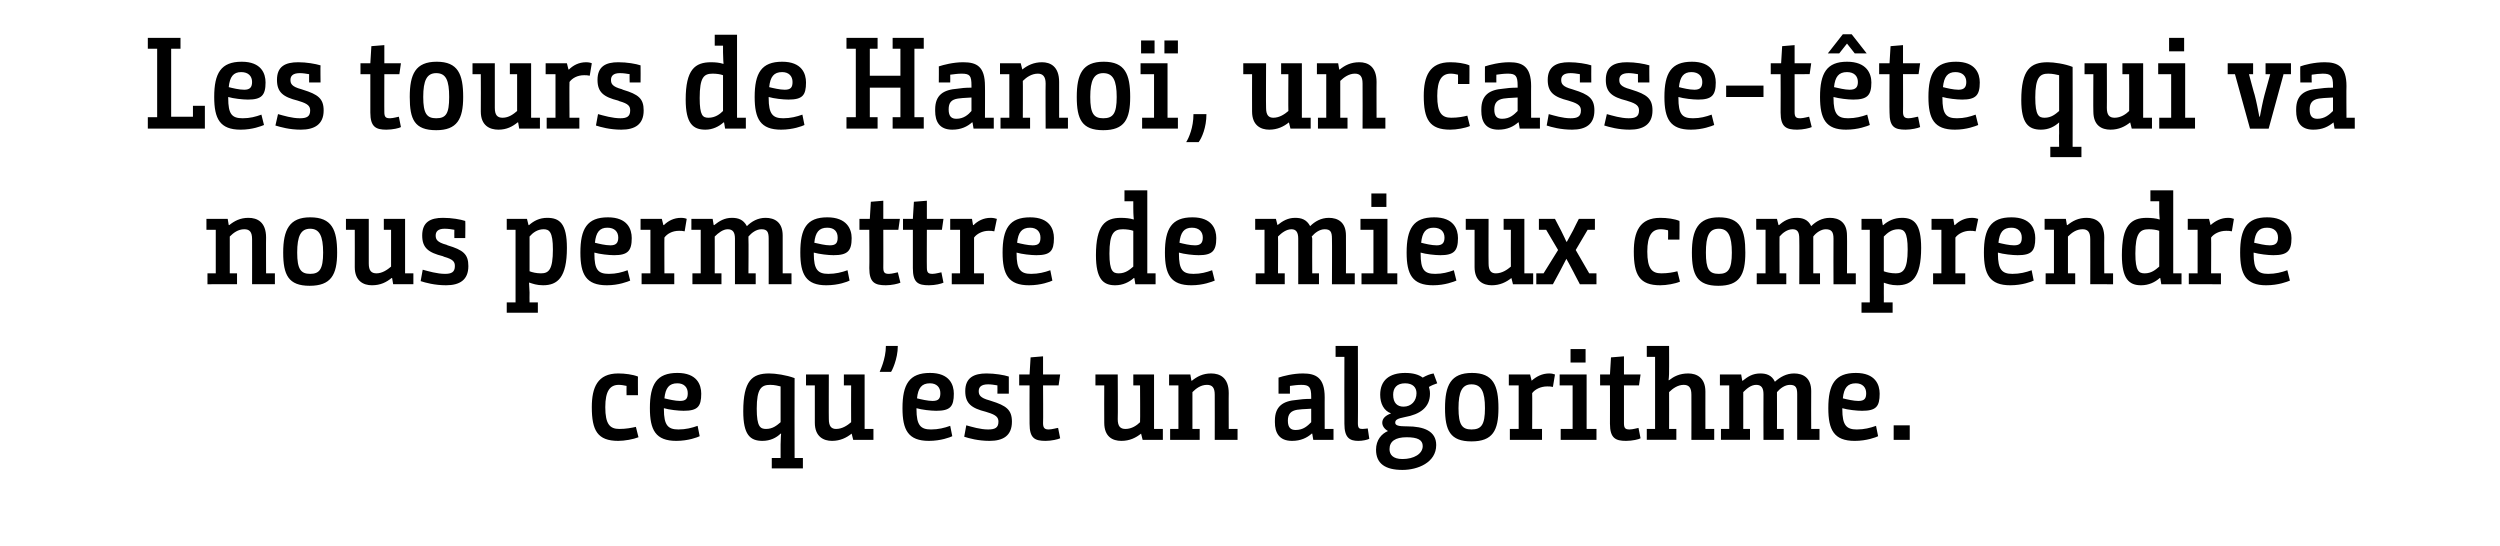
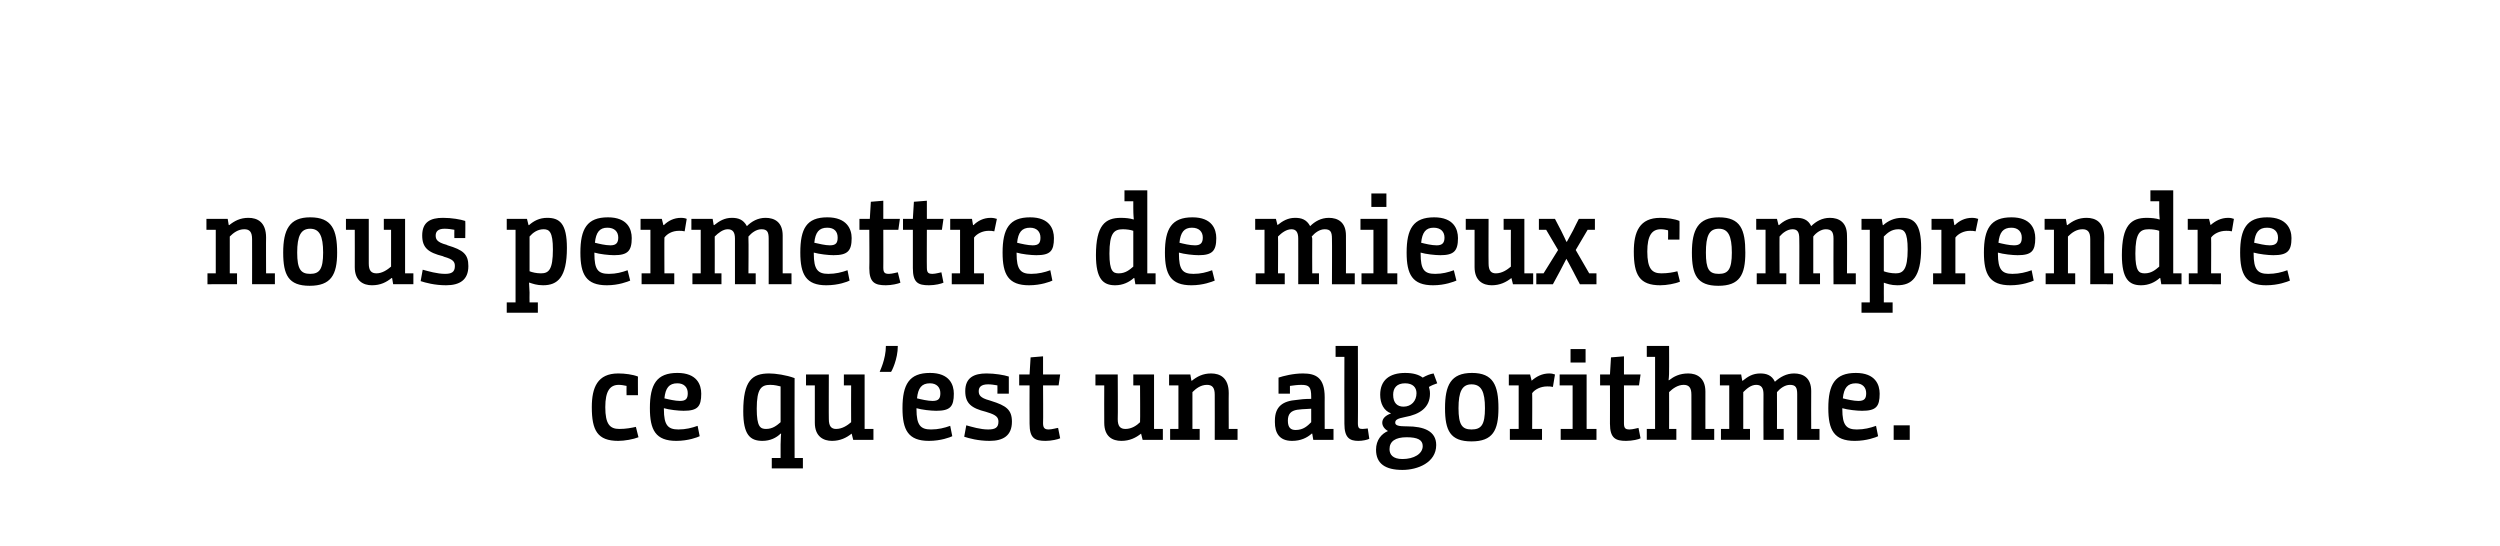
<svg xmlns="http://www.w3.org/2000/svg" version="1.1" width="482px" height="105.3px" viewBox="0 -6 482 105.3" style="top:-6px">
  <desc>Les tours de Hanoï, un casse-tête qui va nous permettre de mieux comprendre ce qu est un algorithme</desc>
  <defs />
  <g id="Polygon134168">
    <path d="m120.8 68.4c-.5-.1-1-.2-1.5-.2c-1.7 0-2.6 1.2-2.6 4.3c0 3.3.9 4.2 2.7 4.2c1.3 0 2.3-.2 3.2-.4l.5 2c-1 .4-2.7.7-3.9.7c-4 0-5.1-2-5.1-6.5c0-3.8 1.1-6.5 5.1-6.5c1.3 0 2.8.2 3.8.6c-.03-.05 0 3.6 0 3.6h-2.2s-.03-1.82 0-1.8zm9.8-2.5c3.8 0 4.6 2.3 4.6 4c0 2.5-.7 3.3-3.4 3.3c-1 0-2.8-.2-3.8-.5v.2c0 3.1.8 3.9 2.8 3.9c1.4 0 2.6-.3 3.7-.7l.4 2c-.4.2-2.2.9-4.5.9c-4 0-5.1-2.1-5.1-6.3c0-4.6 1.3-6.8 5.3-6.8zm.5 5.4c1.2 0 1.5-.5 1.5-1.5c0-1.1-.7-1.9-2-1.9c-1.6 0-2.3.9-2.5 2.9c.8.2 2.1.5 3 .5zm17.7 11h1.7v-2.6c0-1.12.1-2.1.1-2.1c0 0-.1.03-.1 0c-.8.8-2 1.4-3.5 1.4c-2.4 0-3.7-1.2-3.7-5.7c0-5.9 1.7-7.3 5-7.3c1.2 0 3.3.3 4.9.9c-.03-.02 0 15.4 0 15.4h1.6v2h-6v-2zm-2.9-9.5c0 3.5.7 3.9 1.8 3.9c1.3 0 2.1-.7 2.8-1.3v-6.9c-.5-.1-1.1-.3-2-.3c-1.7 0-2.6.7-2.6 4.6zm16.8-6.6h4v10.5h1.7v2.1h-3.9l-.3-1.2s0-.03 0 0c-1 .8-2.2 1.4-3.8 1.4c-1.6 0-3.3-.8-3.3-3.5v-7.2h-1.7v-2.1h4.4s-.03 8.65 0 8.6c0 1.4.5 1.9 1.4 1.9c1.2 0 2.2-.7 2.9-1.3c-.03-.02 0-7.1 0-7.1h-1.4v-2.1zm6.9-.5c0-.1 1.2-2.4 1.2-5h2.3c0 2.6-1.2 4.9-1.3 5h-2.2zm9.7.2c3.8 0 4.6 2.3 4.6 4c0 2.5-.7 3.3-3.4 3.3c-1 0-2.8-.2-3.8-.5v.2c0 3.1.8 3.9 2.8 3.9c1.4 0 2.6-.3 3.7-.7l.4 2c-.4.2-2.2.9-4.5.9c-4 0-5.1-2.1-5.1-6.3c0-4.6 1.3-6.8 5.3-6.8zm.5 5.4c1.2 0 1.5-.5 1.5-1.5c0-1.1-.7-1.9-2-1.9c-1.6 0-2.3.9-2.5 2.9c.8.2 2.1.5 3 .5zm12.5-3c-.6-.1-1.2-.2-1.8-.2c-1.4 0-1.8.6-1.8 1.3c0 .7.2 1.3 2.1 1.8l.3.1c2.9.9 4 1.7 4 4c0 2.7-1.7 3.7-4.3 3.7c-2.2 0-4-.5-4.9-.8l.4-2.2c1.1.3 2.7.8 4.2.8c1.3 0 2-.3 2-1.5c0-.8-.4-1.3-2.1-1.8l-.3-.1c-2.8-.7-4-1.6-4-4c0-2.6 1.7-3.4 4.1-3.4c1.6 0 3.4.3 4.3.6v3.3h-2.2s.02-1.55 0-1.6zm6.2 0h-2v-2.1h2l.2-3.3l2.4-.2v3.5h3.3l-.3 2.1h-3s.05 7.35 0 7.3c0 1 .4 1.2 1.1 1.2c.6 0 1.6-.3 1.8-.3l.4 2c-.4.2-1.7.5-2.8.5c-2.1 0-3.1-.5-3.1-3.3c-.03 0 0-7.4 0-7.4zm20-2.1h4v10.5h1.7v2.1h-3.9l-.3-1.2s-.03-.03 0 0c-1 .8-2.2 1.4-3.8 1.4c-1.7 0-3.3-.8-3.3-3.5c-.03-.03 0-7.2 0-7.2h-1.7v-2.1h4.3s.05 8.65 0 8.6c0 1.4.5 1.9 1.5 1.9c1.2 0 2.2-.7 2.8-1.3c.05-.02 0-7.1 0-7.1h-1.3v-2.1zm6.9 0h4.1l.2 1.2s.1-.02.1 0c1-.8 2.1-1.4 3.7-1.4c1.7 0 3.4.8 3.4 3.8c-.03-.05 0 6.9 0 6.9h1.7v2.1h-4.4s.02-8.67 0-8.7c0-1.4-.5-1.9-1.5-1.9c-1.2 0-2.1.7-2.8 1.4v7.1h1.4v2.1h-5.7v-2.1h1.6v-8.4h-1.8v-2.1zm21.1.6c.9-.3 2.8-.8 4.7-.8c2.5 0 4.2.8 4.2 4.6c-.01-.05 0 6.1 0 6.1h1.7v2.1h-3.9l-.2-1.2s-.11-.03-.1 0c-.9.8-2.1 1.4-3.8 1.4c-2.5 0-3.3-1.6-3.3-3.6v-.3c0-2.8 1.6-3.8 4.2-4c.7-.1 1.5-.2 2.8-.2v-.4c0-1.9-.4-2.3-1.9-2.3c-.7 0-1.5.1-2.2.2v1.5h-2.2v-3.1zm6.3 6c-1.7.1-2.1.1-2.7.2c-1.2.2-1.8.8-1.8 2.1c0 1.4.6 1.8 1.5 1.8c1.5 0 2.3-.8 3-1.5v-2.6zm4.7-12.1h4.3s.04 14.88 0 14.9c0 1 .3 1.1.9 1.1c.4 0 .9-.1 1-.1l.3 2c-.4.2-1.3.4-2.1.4c-1.7 0-2.7-.6-2.7-3.3c-.03 0 0-12.9 0-12.9h-1.7v-2.1zm12.9 23.9c-3.3 0-5.1-1.2-5.1-3.9c0-1.9 1.1-3.1 2.3-3.6c-.7-.4-1.1-1-1.1-1.6c0-.8.6-1.4 1.7-1.8c-1.4-.5-2.1-1.9-2.1-3.6c0-2.8 1.8-4.2 4.8-4.2c1.5 0 2.6.3 3.4.9c.7-.4 1.4-.7 2.1-.8l.7 1.9c-.6.2-1.1.4-1.6.7c.1.4.2.7.2 1.3c0 2.7-2 4-4.8 4.5c-1.6.3-1.9.6-1.9 1.1c0 .5.6.7 2.1.7h.2c3.2 0 5.6.9 5.6 3.6c0 3.4-3.6 4.8-6.5 4.8zm.5-16.7c-1.6 0-2.3.9-2.3 2.2c0 1.6.8 2.3 2 2.3c1.5 0 2.5-1.1 2.5-2.6c0-1.1-.7-1.9-2.2-1.9zm.3 10.4c-2.2 0-3.3.8-3.3 2.3c0 1 .6 1.9 2.5 1.9c2.2 0 3.9-1 3.9-2.5c0-1.2-1-1.7-3.1-1.7zm7.4-5.6c0-4.4 1.1-6.8 5.2-6.8c4.1 0 5.1 2.4 5.1 6.8c0 4.3-1.1 6.4-5.2 6.4c-4.1 0-5.1-2.1-5.1-6.4zm7.7 0c0-3.2-.7-4.6-2.6-4.6c-1.8 0-2.5 1.4-2.5 4.6c0 3.2.7 4.1 2.5 4.1c1.9 0 2.6-.9 2.6-4.1zm4.6-6.5h4.1l.3 1.2s.04-.02 0 0c.9-.8 2-1.4 3.4-1.4c.5 0 .8.1 1.1.2l-.4 2.4c-.4-.1-.7-.1-1.1-.1c-1.3 0-2.4.6-2.9 1.3c.04-.05 0 6.9 0 6.9h1.9v2.1h-6.2v-2.1h1.7v-8.4h-1.9v-2.1zm9.8 0h5.2v10.5h1.9v2.1h-6.9v-2.1h2.3v-8.4h-2.5v-2.1zm2.1-4.9h2.9v2.6h-2.9v-2.6zm7.6 7h-1.9v-2.1h1.9l.2-3.3l2.5-.2v3.5h3.2l-.3 2.1h-2.9v7.3c0 1 .3 1.2 1.1 1.2c.6 0 1.6-.3 1.7-.3l.4 2c-.3.2-1.6.5-2.8.5c-2 0-3.1-.5-3.1-3.3c.02 0 0-7.4 0-7.4zm7.1 10.5v-2.1h1.6V62.8h-1.6v-2.1h4.3s.02 4.65 0 4.6c.02 1.2-.1 2-.1 2c0 0 .12.02.1 0c.9-.7 2-1.3 3.7-1.3c1.6 0 3.3.8 3.3 3.5c-.01-.03 0 7.2 0 7.2h1.7v2.1h-4.4s.02-8.67 0-8.7c0-1.4-.5-1.9-1.5-1.9c-1.1 0-2.1.7-2.8 1.4c.02-.03 0 7.1 0 7.1h1.4v2.1h-5.7zm14.1-12.6h4.1l.2 1.2s.09-.02.1 0c1-.8 1.9-1.4 3.4-1.4c1.1 0 2.2.3 2.8 1.6c1-.9 2.2-1.6 3.7-1.6c1.7 0 3.3.8 3.3 3.4c-.03.03 0 7.3 0 7.3h1.6v2.1h-4.3s-.01-8.8 0-8.8c0-1.3-.3-1.8-1.4-1.8c-1 0-1.9.7-2.5 1.4v.5c.02.05 0 6.6 0 6.6h1.3v2.1H340s-.03-8.8 0-8.8c0-1.2-.4-1.8-1.4-1.8c-1 0-1.8.7-2.5 1.4v7.1h1.3v2.1h-5.6v-2.1h1.6v-8.4h-1.8v-2.1zm26.2-.3c3.8 0 4.6 2.3 4.6 4c0 2.5-.7 3.3-3.4 3.3c-1 0-2.8-.2-3.8-.5v.2c0 3.1.8 3.9 2.8 3.9c1.4 0 2.6-.3 3.7-.7l.4 2c-.4.2-2.2.9-4.5.9c-4 0-5.1-2.1-5.1-6.3c0-4.6 1.3-6.8 5.3-6.8zm.5 5.4c1.2 0 1.5-.5 1.5-1.5c0-1.1-.7-1.9-2-1.9c-1.6 0-2.3.9-2.5 2.9c.8.2 2.1.5 3 .5zm6.8 4.7h3.1v2.8h-3.1V76z" stroke="none" fill="#000" />
  </g>
  <g id="Polygon134167">
    <path d="m39.8 36.2h4.1l.2 1.2s.1-.02.1 0c1-.8 2.1-1.4 3.7-1.4c1.7 0 3.4.8 3.4 3.8c-.03-.05 0 6.9 0 6.9h1.7v2.1h-4.4s.02-8.67 0-8.7c0-1.4-.5-1.9-1.5-1.9c-1.2 0-2.1.7-2.8 1.4v7.1h1.4v2.1H40v-2.1h1.6v-8.4h-1.8v-2.1zm14.8 6.5c0-4.4 1.2-6.8 5.2-6.8c4.2 0 5.2 2.4 5.2 6.8c0 4.3-1.2 6.4-5.3 6.4c-4.1 0-5.1-2.1-5.1-6.4zm7.7 0c0-3.2-.7-4.6-2.5-4.6c-1.8 0-2.5 1.4-2.5 4.6c0 3.2.7 4.1 2.5 4.1c1.8 0 2.5-.9 2.5-4.1zM74 36.2h4.1v10.5h1.6v2.1h-3.9l-.2-1.2s-.08-.03-.1 0c-1 .8-2.1 1.4-3.8 1.4c-1.6 0-3.3-.8-3.3-3.5c.02-.03 0-7.2 0-7.2h-1.7v-2.1h4.4v8.6c0 1.4.5 1.9 1.5 1.9c1.1 0 2.1-.7 2.8-1.3v-7.1H74v-2.1zm13.6 2.1c-.6-.1-1.2-.2-1.9-.2c-1.3 0-1.7.6-1.7 1.3c0 .7.2 1.3 2.1 1.8l.2.1c3 .9 4 1.7 4 4c0 2.7-1.7 3.7-4.3 3.7c-2.2 0-4-.5-4.9-.8l.4-2.2c1.1.3 2.8.8 4.3.8c1.2 0 1.9-.3 1.9-1.5c0-.8-.3-1.3-2.1-1.8l-.2-.1c-2.8-.7-4-1.6-4-4c0-2.6 1.6-3.4 4-3.4c1.7 0 3.4.3 4.3.6c.05.03 0 3.3 0 3.3h-2.1s-.03-1.55 0-1.6zm10.1-2.1h3.9l.3 1.2h.1c.9-.8 2-1.4 3.5-1.4c2.4 0 3.8 1.1 3.8 5.8c0 5.7-1.8 7.2-4.6 7.2c-1.2 0-2-.3-2.6-.5h-.1s.07 1 .1 1.9c-.03.03 0 1.9 0 1.9h1.6v2h-6v-2h1.7v-14h-1.7v-2.1zm4.4 10.1c.5.2 1.3.4 2.2.4c1.5 0 2.3-.7 2.3-4.6c0-3.4-.7-3.9-1.8-3.9c-1.2 0-2.1.7-2.7 1.4v6.7zm15.1-10.4c3.8 0 4.6 2.3 4.6 4c0 2.5-.8 3.3-3.4 3.3c-1 0-2.8-.2-3.8-.5v.2c0 3.1.7 3.9 2.8 3.9c1.4 0 2.5-.3 3.6-.7l.5 2c-.5.2-2.2.9-4.5.9c-4 0-5.1-2.1-5.1-6.3c0-4.6 1.3-6.8 5.3-6.8zm.5 5.4c1.1 0 1.5-.5 1.5-1.5c0-1.1-.7-1.9-2.1-1.9c-1.5 0-2.2.9-2.4 2.9c.8.2 2 .5 3 .5zm5.8-5.1h4.1l.3 1.2s.07-.02.1 0c.8-.8 1.9-1.4 3.3-1.4c.5 0 .9.1 1.1.2l-.4 2.4c-.4-.1-.7-.1-1.1-.1c-1.3 0-2.3.6-2.8 1.3c-.03-.05 0 6.9 0 6.9h1.9v2.1h-6.3v-2.1h1.7v-8.4h-1.9v-2.1zm9.8 0h4.1l.2 1.2s.12-.02.1 0c1-.8 2-1.4 3.4-1.4c1.2 0 2.2.3 2.9 1.6c.9-.9 2.1-1.6 3.6-1.6c1.7 0 3.3.8 3.3 3.4v7.3h1.7v2.1h-4.4s.02-8.8 0-8.8c0-1.3-.3-1.8-1.4-1.8c-1 0-1.9.7-2.5 1.4v.5c.05.05 0 6.6 0 6.6h1.4v2.1h-4V40c0-1.2-.4-1.8-1.4-1.8c-.9 0-1.8.7-2.5 1.4c.02-.03 0 7.1 0 7.1h1.3v2.1h-5.6v-2.1h1.6v-8.4h-1.8v-2.1zm26.2-.3c3.8 0 4.7 2.3 4.7 4c0 2.5-.8 3.3-3.5 3.3c-1 0-2.7-.2-3.8-.5v.2c0 3.1.8 3.9 2.8 3.9c1.4 0 2.6-.3 3.7-.7l.4 2c-.4.2-2.1.9-4.5.9c-3.9 0-5-2.1-5-6.3c0-4.6 1.2-6.8 5.2-6.8zm.5 5.4c1.2 0 1.5-.5 1.5-1.5c0-1.1-.6-1.9-2-1.9c-1.6 0-2.3.9-2.5 2.9c.9.2 2.1.5 3 .5zm7.6-3h-1.9v-2.1h2l.2-3.3l2.4-.2v3.5h3.2l-.3 2.1h-2.9s.02 7.35 0 7.3c0 1 .3 1.2 1.1 1.2c.6 0 1.6-.3 1.7-.3l.5 2c-.4.2-1.7.5-2.8.5c-2.1 0-3.2-.5-3.2-3.3c.05 0 0-7.4 0-7.4zm8.4 0h-1.9v-2.1h1.9l.2-3.3l2.5-.2v3.5h3.2l-.3 2.1h-2.9s-.03 7.35 0 7.3c0 1 .3 1.2 1.1 1.2c.6 0 1.6-.3 1.7-.3l.4 2c-.4.2-1.6.5-2.8.5c-2.1 0-3.1-.5-3.1-3.3v-7.4zm7.2-2.1h4.2l.2 1.2s.1-.02.1 0c.8-.8 1.9-1.4 3.3-1.4c.5 0 .9.1 1.2.2l-.5 2.4c-.4-.1-.7-.1-1.1-.1c-1.2 0-2.3.6-2.8 1.3v6.9h1.9v2.1h-6.2v-2.1h1.6v-8.4h-1.9v-2.1zm15.4-.3c3.8 0 4.6 2.3 4.6 4c0 2.5-.7 3.3-3.4 3.3c-1 0-2.8-.2-3.8-.5v.2c0 3.1.8 3.9 2.8 3.9c1.4 0 2.6-.3 3.7-.7l.4 2c-.4.2-2.2.9-4.5.9c-4 0-5.1-2.1-5.1-6.3c0-4.6 1.3-6.8 5.3-6.8zm.5 5.4c1.2 0 1.5-.5 1.5-1.5c0-1.1-.7-1.9-2-1.9c-1.6 0-2.3.9-2.5 2.9c.8.2 2.1.5 3 .5zm17.7-10.6h4.4v16h1.6v2.1h-3.9l-.2-1.2s-.08-.03-.1 0c-.9.8-2.1 1.4-3.6 1.4c-2.3 0-3.7-1.2-3.7-5.8c0-5.8 1.8-7.2 4.8-7.2c.9 0 1.8.1 2.4.3c0 .02.1 0 .1 0c0 0-.1-.83-.1-2.2v-1.3h-1.7v-2.1zm1.7 7.8c-.5-.2-1.4-.3-2-.3c-1.7 0-2.6.7-2.6 4.7c0 3.4.7 3.8 1.8 3.8c1.3 0 2.1-.7 2.8-1.3v-6.9zm11.4-2.6c3.8 0 4.6 2.3 4.6 4c0 2.5-.8 3.3-3.4 3.3c-1 0-2.8-.2-3.8-.5v.2c0 3.1.7 3.9 2.8 3.9c1.4 0 2.5-.3 3.6-.7l.5 2c-.5.2-2.2.9-4.5.9c-4 0-5.1-2.1-5.1-6.3c0-4.6 1.3-6.8 5.3-6.8zm.5 5.4c1.1 0 1.5-.5 1.5-1.5c0-1.1-.7-1.9-2.1-1.9c-1.5 0-2.2.9-2.4 2.9c.8.2 2 .5 3 .5zm11.6-5.1h4l.3 1.2s.04-.02 0 0c1-.8 2-1.4 3.4-1.4c1.2 0 2.2.3 2.9 1.6c.9-.9 2.1-1.6 3.6-1.6c1.7 0 3.3.8 3.3 3.4c.02.03 0 7.3 0 7.3h1.7v2.1h-4.4s.04-8.8 0-8.8c0-1.3-.3-1.8-1.4-1.8c-1 0-1.9.7-2.5 1.4c.1.2.1.4.1.5c-.03.05 0 6.6 0 6.6h1.3v2.1h-4s.02-8.8 0-8.8c0-1.2-.4-1.8-1.3-1.8c-1 0-1.9.7-2.6 1.4c.04-.03 0 7.1 0 7.1h1.3v2.1h-5.6v-2.1h1.7v-8.4H242v-2.1zm20.3 0h5.2v10.5h1.9v2.1h-6.9v-2.1h2.3v-8.4h-2.5v-2.1zm2.1-4.9h2.9v2.6h-2.9v-2.6zm12.1 4.6c3.8 0 4.6 2.3 4.6 4c0 2.5-.8 3.3-3.4 3.3c-1 0-2.8-.2-3.8-.5v.2c0 3.1.7 3.9 2.8 3.9c1.4 0 2.5-.3 3.6-.7l.5 2c-.5.2-2.2.9-4.5.9c-4 0-5.1-2.1-5.1-6.3c0-4.6 1.3-6.8 5.3-6.8zm.5 5.4c1.1 0 1.5-.5 1.5-1.5c0-1.1-.7-1.9-2.1-1.9c-1.5 0-2.2.9-2.4 2.9c.8.2 2 .5 3 .5zm12.9-5.1h4v10.5h1.7v2.1h-3.9l-.3-1.2s-.01-.03 0 0c-1 .8-2.2 1.4-3.8 1.4c-1.6 0-3.3-.8-3.3-3.5c-.01-.03 0-7.2 0-7.2h-1.7v-2.1h4.4s-.03 8.65 0 8.6c0 1.4.5 1.9 1.4 1.9c1.2 0 2.2-.7 2.9-1.3c-.03-.02 0-7.1 0-7.1h-1.4v-2.1zm17.9 12.6h-3.2s-1.23-2.33-1.2-2.3c-.56-1.1-1.4-2.6-1.4-2.6l-1.3 2.5l-1.3 2.4h-3.2v-2.1h1.4l2.8-4.5l-2.3-3.9h-1.4v-2.1h3.1l1.2 2.3c.44.85 1 2.1 1 2.1h.1s.64-1.15 1.2-2.2c-.03 0 1.1-2.2 1.1-2.2h3.1v2.1h-1.4l-2.3 3.9l2.6 4.5h1.4v2.1zm13.8-10.4c-.4-.1-.9-.2-1.4-.2c-1.7 0-2.6 1.2-2.6 4.3c0 3.3.9 4.2 2.7 4.2c1.3 0 2.3-.2 3.1-.4l.5 2c-.9.4-2.6.7-3.8.7c-4 0-5.1-2-5.1-6.5c0-3.8 1.1-6.5 5.1-6.5c1.3 0 2.8.2 3.7.6c.04-.05 0 3.6 0 3.6h-2.2s.04-1.82 0-1.8zm4.6 4.3c0-4.4 1.2-6.8 5.2-6.8c4.2 0 5.1 2.4 5.1 6.8c0 4.3-1.1 6.4-5.2 6.4c-4.1 0-5.1-2.1-5.1-6.4zm7.7 0c0-3.2-.7-4.6-2.5-4.6c-1.9 0-2.5 1.4-2.5 4.6c0 3.2.6 4.1 2.5 4.1c1.8 0 2.5-.9 2.5-4.1zm4.7-6.5h4l.3 1.2s.07-.02.1 0c.9-.8 1.9-1.4 3.4-1.4c1.1 0 2.2.3 2.8 1.6c.9-.9 2.1-1.6 3.6-1.6c1.7 0 3.3.8 3.3 3.4c.04.03 0 7.3 0 7.3h1.7v2.1h-4.3s-.03-8.8 0-8.8c0-1.3-.4-1.8-1.5-1.8c-.9 0-1.9.7-2.4 1.4v.5c-.01.05 0 6.6 0 6.6h1.3v2.1h-4s.04-8.8 0-8.8c0-1.2-.3-1.8-1.3-1.8c-1 0-1.9.7-2.5 1.4c-.03-.03 0 7.1 0 7.1h1.3v2.1h-5.7v-2.1h1.7v-8.4h-1.8v-2.1zm20.3 0h3.9l.2 1.2h.1c.9-.8 2.1-1.4 3.6-1.4c2.3 0 3.7 1.1 3.7 5.8c0 5.7-1.8 7.2-4.6 7.2c-1.2 0-2-.3-2.6-.5c.02 0 0 0 0 0c0 0 .02 1 0 1.9c.02.03 0 1.9 0 1.9h1.7v2h-6v-2h1.6v-14h-1.6v-2.1zm4.3 10.1c.5.2 1.4.4 2.3.4c1.4 0 2.3-.7 2.3-4.6c0-3.4-.7-3.9-1.8-3.9c-1.3 0-2.1.7-2.8 1.4v6.7zm9.2-10.1h4.2l.2 1.2s.09-.02.1 0c.8-.8 1.9-1.4 3.3-1.4c.5 0 .9.1 1.2.2l-.5 2.4c-.4-.1-.7-.1-1.1-.1c-1.2 0-2.3.6-2.8 1.3v6.9h1.9v2.1h-6.2v-2.1h1.6v-8.4h-1.9v-2.1zm15.4-.3c3.8 0 4.6 2.3 4.6 4c0 2.5-.7 3.3-3.4 3.3c-1 0-2.8-.2-3.8-.5v.2c0 3.1.8 3.9 2.8 3.9c1.4 0 2.6-.3 3.7-.7l.4 2c-.4.2-2.2.9-4.5.9c-4 0-5.1-2.1-5.1-6.3c0-4.6 1.3-6.8 5.3-6.8zm.5 5.4c1.2 0 1.5-.5 1.5-1.5c0-1.1-.7-1.9-2-1.9c-1.6 0-2.3.9-2.5 2.9c.8.2 2.1.5 3 .5zm5.9-5.1h4.1l.2 1.2s.09-.02.1 0c1-.8 2.1-1.4 3.7-1.4c1.7 0 3.4.8 3.4 3.8c-.03-.05 0 6.9 0 6.9h1.7v2.1H403s.02-8.67 0-8.7c0-1.4-.5-1.9-1.5-1.9c-1.2 0-2.1.7-2.8 1.4v7.1h1.4v2.1h-5.7v-2.1h1.6v-8.4h-1.8v-2.1zm20.4-5.5h4.4v16h1.6v2.1h-3.9l-.2-1.2s-.08-.03-.1 0c-.9.8-2.1 1.4-3.6 1.4c-2.3 0-3.7-1.2-3.7-5.8c0-5.8 1.8-7.2 4.8-7.2c.9 0 1.8.1 2.4.3c-.01.02.1 0 .1 0c0 0-.11-.83-.1-2.2v-1.3h-1.7v-2.1zm1.7 7.8c-.5-.2-1.4-.3-2-.3c-1.7 0-2.6.7-2.6 4.7c0 3.4.7 3.8 1.8 3.8c1.3 0 2.1-.7 2.8-1.3v-6.9zm5.5-2.3h4.1l.3 1.2s.04-.02 0 0c.9-.8 2-1.4 3.4-1.4c.5 0 .8.1 1.1.2l-.4 2.4c-.4-.1-.7-.1-1.1-.1c-1.3 0-2.4.6-2.9 1.3c.04-.05 0 6.9 0 6.9h1.9v2.1H422v-2.1h1.7v-8.4h-1.9v-2.1zm15.3-.3c3.8 0 4.7 2.3 4.7 4c0 2.5-.8 3.3-3.5 3.3c-1 0-2.7-.2-3.8-.5v.2c0 3.1.8 3.9 2.8 3.9c1.4 0 2.6-.3 3.7-.7l.5 2c-.5.2-2.2.9-4.6.9c-3.9 0-5-2.1-5-6.3c0-4.6 1.3-6.8 5.2-6.8zm.5 5.4c1.2 0 1.6-.5 1.6-1.5c0-1.1-.7-1.9-2.1-1.9c-1.6 0-2.3.9-2.5 2.9c.9.2 2.1.5 3 .5z" stroke="none" fill="#000" />
  </g>
  <g id="Polygon134166">
-     <path d="m33 3.4v13.1h4.2v-2.1h2.3v4.4h-11v-2.2h1.8V3.4h-1.8V1.3h6.3v2.1H33zm13.6 2.5c3.8 0 4.6 2.3 4.6 4c0 2.5-.8 3.3-3.4 3.3c-1 0-2.8-.2-3.8-.5v.2c0 3.1.7 3.9 2.8 3.9c1.4 0 2.5-.3 3.6-.7l.5 2c-.5.2-2.2.9-4.5.9c-4 0-5.1-2.1-5.1-6.3c0-4.6 1.3-6.8 5.3-6.8zm.5 5.4c1.1 0 1.5-.5 1.5-1.5c0-1.1-.7-1.9-2.1-1.9c-1.5 0-2.2.9-2.4 2.9c.8.2 2 .5 3 .5zm12.5-3c-.6-.1-1.2-.2-1.8-.2c-1.4 0-1.8.6-1.8 1.3c0 .7.2 1.3 2.1 1.8l.3.1c2.9.9 4 1.7 4 4c0 2.7-1.8 3.7-4.4 3.7c-2.2 0-3.9-.5-4.9-.8l.5-2.2c1.1.3 2.7.8 4.2.8c1.3 0 2-.3 2-1.5c0-.8-.4-1.3-2.1-1.8l-.3-.1c-2.8-.7-4-1.6-4-4C53.4 6.8 55 6 57.5 6c1.6 0 3.3.3 4.3.6c-.04.03 0 3.3 0 3.3h-2.2s-.02-1.55 0-1.6zm11.8 0h-1.9V6.2h1.9l.2-3.3l2.5-.2v3.5h3.2L77 8.3h-2.9s-.02 7.35 0 7.3c0 1 .3 1.2 1.1 1.2c.6 0 1.6-.3 1.7-.3l.4 2c-.3.2-1.6.5-2.8.5c-2 0-3.1-.5-3.1-3.3c.01 0 0-7.4 0-7.4zm7.6 4.4c0-4.4 1.1-6.8 5.2-6.8c4.1 0 5.1 2.4 5.1 6.8c0 4.3-1.2 6.4-5.2 6.4c-4.2 0-5.1-2.1-5.1-6.4zm7.6 0c0-3.2-.6-4.6-2.5-4.6c-1.8 0-2.5 1.4-2.5 4.6c0 3.2.7 4.1 2.5 4.1c1.9 0 2.5-.9 2.5-4.1zm11.7-6.5h4.1v10.5h1.7v2.1h-4l-.2-1.2s-.07-.03-.1 0c-1 .8-2.1 1.4-3.7 1.4c-1.7 0-3.4-.8-3.4-3.5c.03-.03 0-7.2 0-7.2h-1.6V6.2h4.3v8.6c0 1.4.5 1.9 1.5 1.9c1.2 0 2.1-.7 2.8-1.3V8.3h-1.4V6.2zm6.9 0h4.1l.3 1.2s.06-.02.1 0c.8-.8 1.9-1.4 3.3-1.4c.5 0 .9.1 1.1.2l-.4 2.4c-.4-.1-.7-.1-1.1-.1c-1.3 0-2.3.6-2.8 1.3c-.04-.05 0 6.9 0 6.9h1.9v2.1h-6.3v-2.1h1.7V8.3h-1.9V6.2zm16.2 2.1c-.6-.1-1.2-.2-1.9-.2c-1.3 0-1.7.6-1.7 1.3c0 .7.2 1.3 2.1 1.8l.2.1c3 .9 4 1.7 4 4c0 2.7-1.7 3.7-4.3 3.7c-2.2 0-4-.5-4.9-.8l.4-2.2c1.1.3 2.8.8 4.3.8c1.2 0 1.9-.3 1.9-1.5c0-.8-.3-1.3-2.1-1.8l-.2-.1c-2.8-.7-4-1.6-4-4c0-2.6 1.6-3.4 4-3.4c1.7 0 3.4.3 4.3.6c.03.03 0 3.3 0 3.3h-2.1s-.04-1.55 0-1.6zM137.8.7h4.3v16h1.7v2.1h-4l-.2-1.2s-.07-.03-.1 0c-.9.8-2.1 1.4-3.5 1.4c-2.4 0-3.8-1.2-3.8-5.8c0-5.8 1.8-7.2 4.9-7.2c.9 0 1.7.1 2.3.3c.01.02.1 0 .1 0c0 0-.09-.83-.1-2.2V2.8h-1.6V.7zm1.6 7.8c-.5-.2-1.3-.3-2-.3c-1.7 0-2.5.7-2.5 4.7c0 3.4.6 3.8 1.7 3.8c1.3 0 2.2-.7 2.8-1.3V8.5zm11.4-2.6c3.8 0 4.6 2.3 4.6 4c0 2.5-.7 3.3-3.4 3.3c-1 0-2.8-.2-3.8-.5v.2c0 3.1.8 3.9 2.8 3.9c1.4 0 2.6-.3 3.7-.7l.4 2c-.4.2-2.2.9-4.5.9c-4 0-5.1-2.1-5.1-6.3c0-4.6 1.3-6.8 5.3-6.8zm.5 5.4c1.2 0 1.5-.5 1.5-1.5c0-1.1-.7-1.9-2-1.9c-1.6 0-2.3.9-2.5 2.9c.8.2 2.1.5 3 .5zm11.9 7.5v-2.2h1.8V3.4h-1.8V1.3h6v2.1h-1.5v5.2h5.9V3.4h-1.5V1.3h6v2.1h-1.8v13.2h1.8v2.2h-6v-2.2h1.5v-5.7h-5.9v5.7h1.5v2.2h-6zm17.8-12c.9-.3 2.8-.8 4.7-.8c2.6 0 4.2.8 4.2 4.6c.03-.05 0 6.1 0 6.1h1.7v2.1h-3.9l-.2-1.2s-.07-.03-.1 0c-.9.8-2.1 1.4-3.8 1.4c-2.5 0-3.3-1.6-3.3-3.6v-.3c0-2.8 1.6-3.8 4.3-4c.7-.1 1.4-.2 2.7-.2v-.4c0-1.9-.3-2.3-1.9-2.3c-.7 0-1.4.1-2.2.2c.03.05 0 1.5 0 1.5H181s.03-3.13 0-3.1zm6.3 6c-1.6.1-2 .1-2.6.2c-1.3.2-1.8.8-1.8 2.1c0 1.4.6 1.8 1.5 1.8c1.4 0 2.3-.8 2.9-1.5v-2.6zm5.5-6.6h4l.3 1.2s.03-.02 0 0c1-.8 2.2-1.4 3.8-1.4c1.6 0 3.3.8 3.3 3.8v6.9h1.7v2.1h-4.3s-.04-8.67 0-8.7c0-1.4-.6-1.9-1.5-1.9c-1.2 0-2.2.7-2.9 1.4c.03-.03 0 7.1 0 7.1h1.4v2.1h-5.7v-2.1h1.7V8.3h-1.8V6.2zm14.8 6.5c0-4.4 1.1-6.8 5.2-6.8c4.1 0 5.1 2.4 5.1 6.8c0 4.3-1.1 6.4-5.2 6.4c-4.1 0-5.1-2.1-5.1-6.4zm7.7 0c0-3.2-.7-4.6-2.6-4.6c-1.8 0-2.5 1.4-2.5 4.6c0 3.2.7 4.1 2.5 4.1c1.9 0 2.6-.9 2.6-4.1zm4.9 6.1v-2.1h2.3V8.3h-2.6V6.2h5.2v10.5h2v2.1h-6.9zM220 4.3V1.8h2.6v2.5H220zm4.5 0V1.8h2.6v2.5h-2.6zm4.2 17.1c.5-.8 1.4-2.8 1.4-5.4h2.5c0 2.6-.9 4.6-1.5 5.4h-2.4zM247 6.2h4v10.5h1.7v2.1h-3.9l-.3-1.2s-.02-.03 0 0c-1 .8-2.2 1.4-3.8 1.4c-1.6 0-3.3-.8-3.3-3.5c-.02-.03 0-7.2 0-7.2h-1.7V6.2h4.4s-.04 8.65 0 8.6c0 1.4.5 1.9 1.4 1.9c1.2 0 2.2-.7 2.9-1.3c-.04-.02 0-7.1 0-7.1H247V6.2zm6.9 0h4.1l.2 1.2s.11-.02.1 0c1-.8 2.1-1.4 3.8-1.4c1.6 0 3.3.8 3.3 3.8c-.02-.05 0 6.9 0 6.9h1.7v2.1h-4.4s.03-8.67 0-8.7c0-1.4-.5-1.9-1.5-1.9c-1.1 0-2.1.7-2.8 1.4v7.1h1.4v2.1h-5.7v-2.1h1.6V8.3h-1.8V6.2zm27.2 2.2c-.4-.1-.9-.2-1.4-.2c-1.7 0-2.6 1.2-2.6 4.3c0 3.3.9 4.2 2.7 4.2c1.3 0 2.3-.2 3.1-.4l.5 2c-.9.4-2.6.7-3.8.7c-4 0-5.1-2-5.1-6.5c0-3.8 1.1-6.5 5.1-6.5c1.3 0 2.8.2 3.7.6c.03-.05 0 3.6 0 3.6h-2.2s.03-1.82 0-1.8zm5.2-1.6c.9-.3 2.8-.8 4.7-.8c2.5 0 4.2.8 4.2 4.6c-.02-.05 0 6.1 0 6.1h1.7v2.1H293l-.2-1.2s-.12-.03-.1 0c-.9.8-2.1 1.4-3.8 1.4c-2.5 0-3.3-1.6-3.3-3.6v-.3c0-2.8 1.6-3.8 4.2-4c.7-.1 1.5-.2 2.8-.2v-.4c0-1.9-.4-2.3-1.9-2.3c-.7 0-1.5.1-2.2.2c-.02.05 0 1.5 0 1.5h-2.2s-.02-3.13 0-3.1zm6.3 6c-1.7.1-2.1.1-2.7.2c-1.2.2-1.8.8-1.8 2.1c0 1.4.6 1.8 1.5 1.8c1.5 0 2.3-.8 3-1.5v-2.6zm12-4.5c-.6-.1-1.2-.2-1.8-.2c-1.4 0-1.8.6-1.8 1.3c0 .7.2 1.3 2.1 1.8l.3.1c2.9.9 4 1.7 4 4c0 2.7-1.7 3.7-4.3 3.7c-2.2 0-4-.5-4.9-.8l.4-2.2c1.1.3 2.7.8 4.2.8c1.3 0 2-.3 2-1.5c0-.8-.4-1.3-2.1-1.8l-.3-.1c-2.8-.7-4-1.6-4-4c0-2.6 1.7-3.4 4.1-3.4c1.6 0 3.4.3 4.3.6c-.02.03 0 3.3 0 3.3h-2.2V8.3zm11.2 0c-.6-.1-1.2-.2-1.8-.2c-1.4 0-1.8.6-1.8 1.3c0 .7.2 1.3 2.1 1.8l.3.1c2.9.9 4 1.7 4 4c0 2.7-1.8 3.7-4.4 3.7c-2.2 0-3.9-.5-4.9-.8l.5-2.2c1.1.3 2.7.8 4.2.8c1.3 0 2-.3 2-1.5c0-.8-.4-1.3-2.1-1.8l-.3-.1c-2.8-.7-4-1.6-4-4c0-2.6 1.6-3.4 4.1-3.4c1.6 0 3.3.3 4.3.6c-.04.03 0 3.3 0 3.3h-2.2s-.02-1.55 0-1.6zm10.4-2.4c3.8 0 4.6 2.3 4.6 4c0 2.5-.8 3.3-3.4 3.3c-1 0-2.8-.2-3.8-.5v.2c0 3.1.7 3.9 2.8 3.9c1.4 0 2.5-.3 3.6-.7l.5 2c-.5.2-2.2.9-4.5.9c-4 0-5.1-2.1-5.1-6.3c0-4.6 1.3-6.8 5.3-6.8zm.5 5.4c1.1 0 1.5-.5 1.5-1.5c0-1.1-.7-1.9-2.1-1.9c-1.5 0-2.2.9-2.4 2.9c.8.2 2 .5 3 .5zm6.1-.8h7.2v2.2h-7.2v-2.2zm10.5-2.2h-1.9V6.2h2l.2-3.3l2.4-.2v3.5h3.2l-.3 2.1H346v7.3c0 1 .3 1.2 1.1 1.2c.6 0 1.6-.3 1.7-.3l.5 2c-.4.2-1.7.5-2.8.5c-2.1 0-3.2-.5-3.2-3.3c.03 0 0-7.4 0-7.4zm12.8-2.4c3.8 0 4.7 2.3 4.7 4c0 2.5-.8 3.3-3.5 3.3c-1 0-2.7-.2-3.8-.5v.2c0 3.1.8 3.9 2.8 3.9c1.4 0 2.6-.3 3.7-.7l.5 2c-.5.2-2.2.9-4.6.9c-3.9 0-5-2.1-5-6.3c0-4.6 1.3-6.8 5.2-6.8zm-.8-5.3h1.7l2.9 3.7h-2.3l-1.5-1.9l-1.5 1.9h-2.2l2.9-3.7zm1.3 10.7c1.2 0 1.6-.5 1.6-1.5c0-1.1-.7-1.9-2.1-1.9c-1.6 0-2.3.9-2.5 2.9c.9.2 2.1.5 3 .5zm7.7-3h-2V6.2h2l.2-3.3l2.4-.2v3.5h3.3l-.3 2.1h-3s.03 7.35 0 7.3c0 1 .4 1.2 1.1 1.2c.6 0 1.6-.3 1.8-.3l.4 2c-.4.2-1.7.5-2.8.5c-2.1 0-3.1-.5-3.1-3.3c-.04 0 0-7.4 0-7.4zm12.8-2.4c3.8 0 4.6 2.3 4.6 4c0 2.5-.8 3.3-3.4 3.3c-1 0-2.8-.2-3.8-.5v.2c0 3.1.7 3.9 2.8 3.9c1.4 0 2.5-.3 3.6-.7l.5 2c-.5.2-2.2.9-4.5.9c-4 0-5.1-2.1-5.1-6.3c0-4.6 1.3-6.8 5.3-6.8zm.5 5.4c1.1 0 1.5-.5 1.5-1.5c0-1.1-.7-1.9-2.1-1.9c-1.5 0-2.2.9-2.4 2.9c.8.2 2 .5 3 .5zm17.7 11h1.7s-.04-2.57 0-2.6c-.04-1.12 0-2.1 0-2.1c0 0-.04.03 0 0c-.9.8-2 1.4-3.5 1.4c-2.4 0-3.8-1.2-3.8-5.7c0-5.9 1.8-7.3 5.1-7.3c1.2 0 3.3.3 4.8.9c.03-.02 0 15.4 0 15.4h1.7v2h-6v-2zm-2.9-9.5c0 3.5.7 3.9 1.8 3.9c1.3 0 2.1-.7 2.8-1.3V8.5c-.5-.1-1.2-.3-2.1-.3c-1.6 0-2.5.7-2.5 4.6zm16.8-6.6h4v10.5h1.7v2.1H411l-.3-1.2s-.04-.03 0 0c-1 .8-2.2 1.4-3.8 1.4c-1.7 0-3.3-.8-3.3-3.5c-.04-.03 0-7.2 0-7.2h-1.7V6.2h4.3s.03 8.65 0 8.6c0 1.4.5 1.9 1.5 1.9c1.2 0 2.2-.7 2.8-1.3c.03-.02 0-7.1 0-7.1h-1.3V6.2zm6.9 0h5.2v10.5h1.9v2.1h-6.9v-2.1h2.3V8.3h-2.5V6.2zm2.1-4.9h2.9v2.6h-2.9V1.3zm23.5 7h-1.4v-.1l-2.9 10.6h-3.6l-2.9-10.5h-1.4V6.2h4.9v2.1h-.8s1.08 4.05 1.1 4c.3 1.1.7 3.1.9 4.2h.1c.2-1.1.6-3.1.9-4.2l1.1-4h-.9V6.2h4.9v2.1zm1.8-1.5c.8-.3 2.7-.8 4.7-.8c2.5 0 4.2.8 4.2 4.6c-.04-.05 0 6.1 0 6.1h1.6v2.1h-3.9l-.2-1.2s-.04-.03 0 0c-1 .8-2.1 1.4-3.9 1.4c-2.5 0-3.3-1.6-3.3-3.6v-.3c0-2.8 1.6-3.8 4.3-4c.7-.1 1.5-.2 2.8-.2v-.4c0-1.9-.4-2.3-2-2.3c-.6 0-1.4.1-2.1.2c-.04.05 0 1.5 0 1.5h-2.2s-.04-3.13 0-3.1zm6.3 6c-1.7.1-2.1.1-2.7.2c-1.2.2-1.8.8-1.8 2.1c0 1.4.6 1.8 1.5 1.8c1.4 0 2.3-.8 3-1.5v-2.6z" stroke="none" fill="#000" />
-   </g>
+     </g>
</svg>